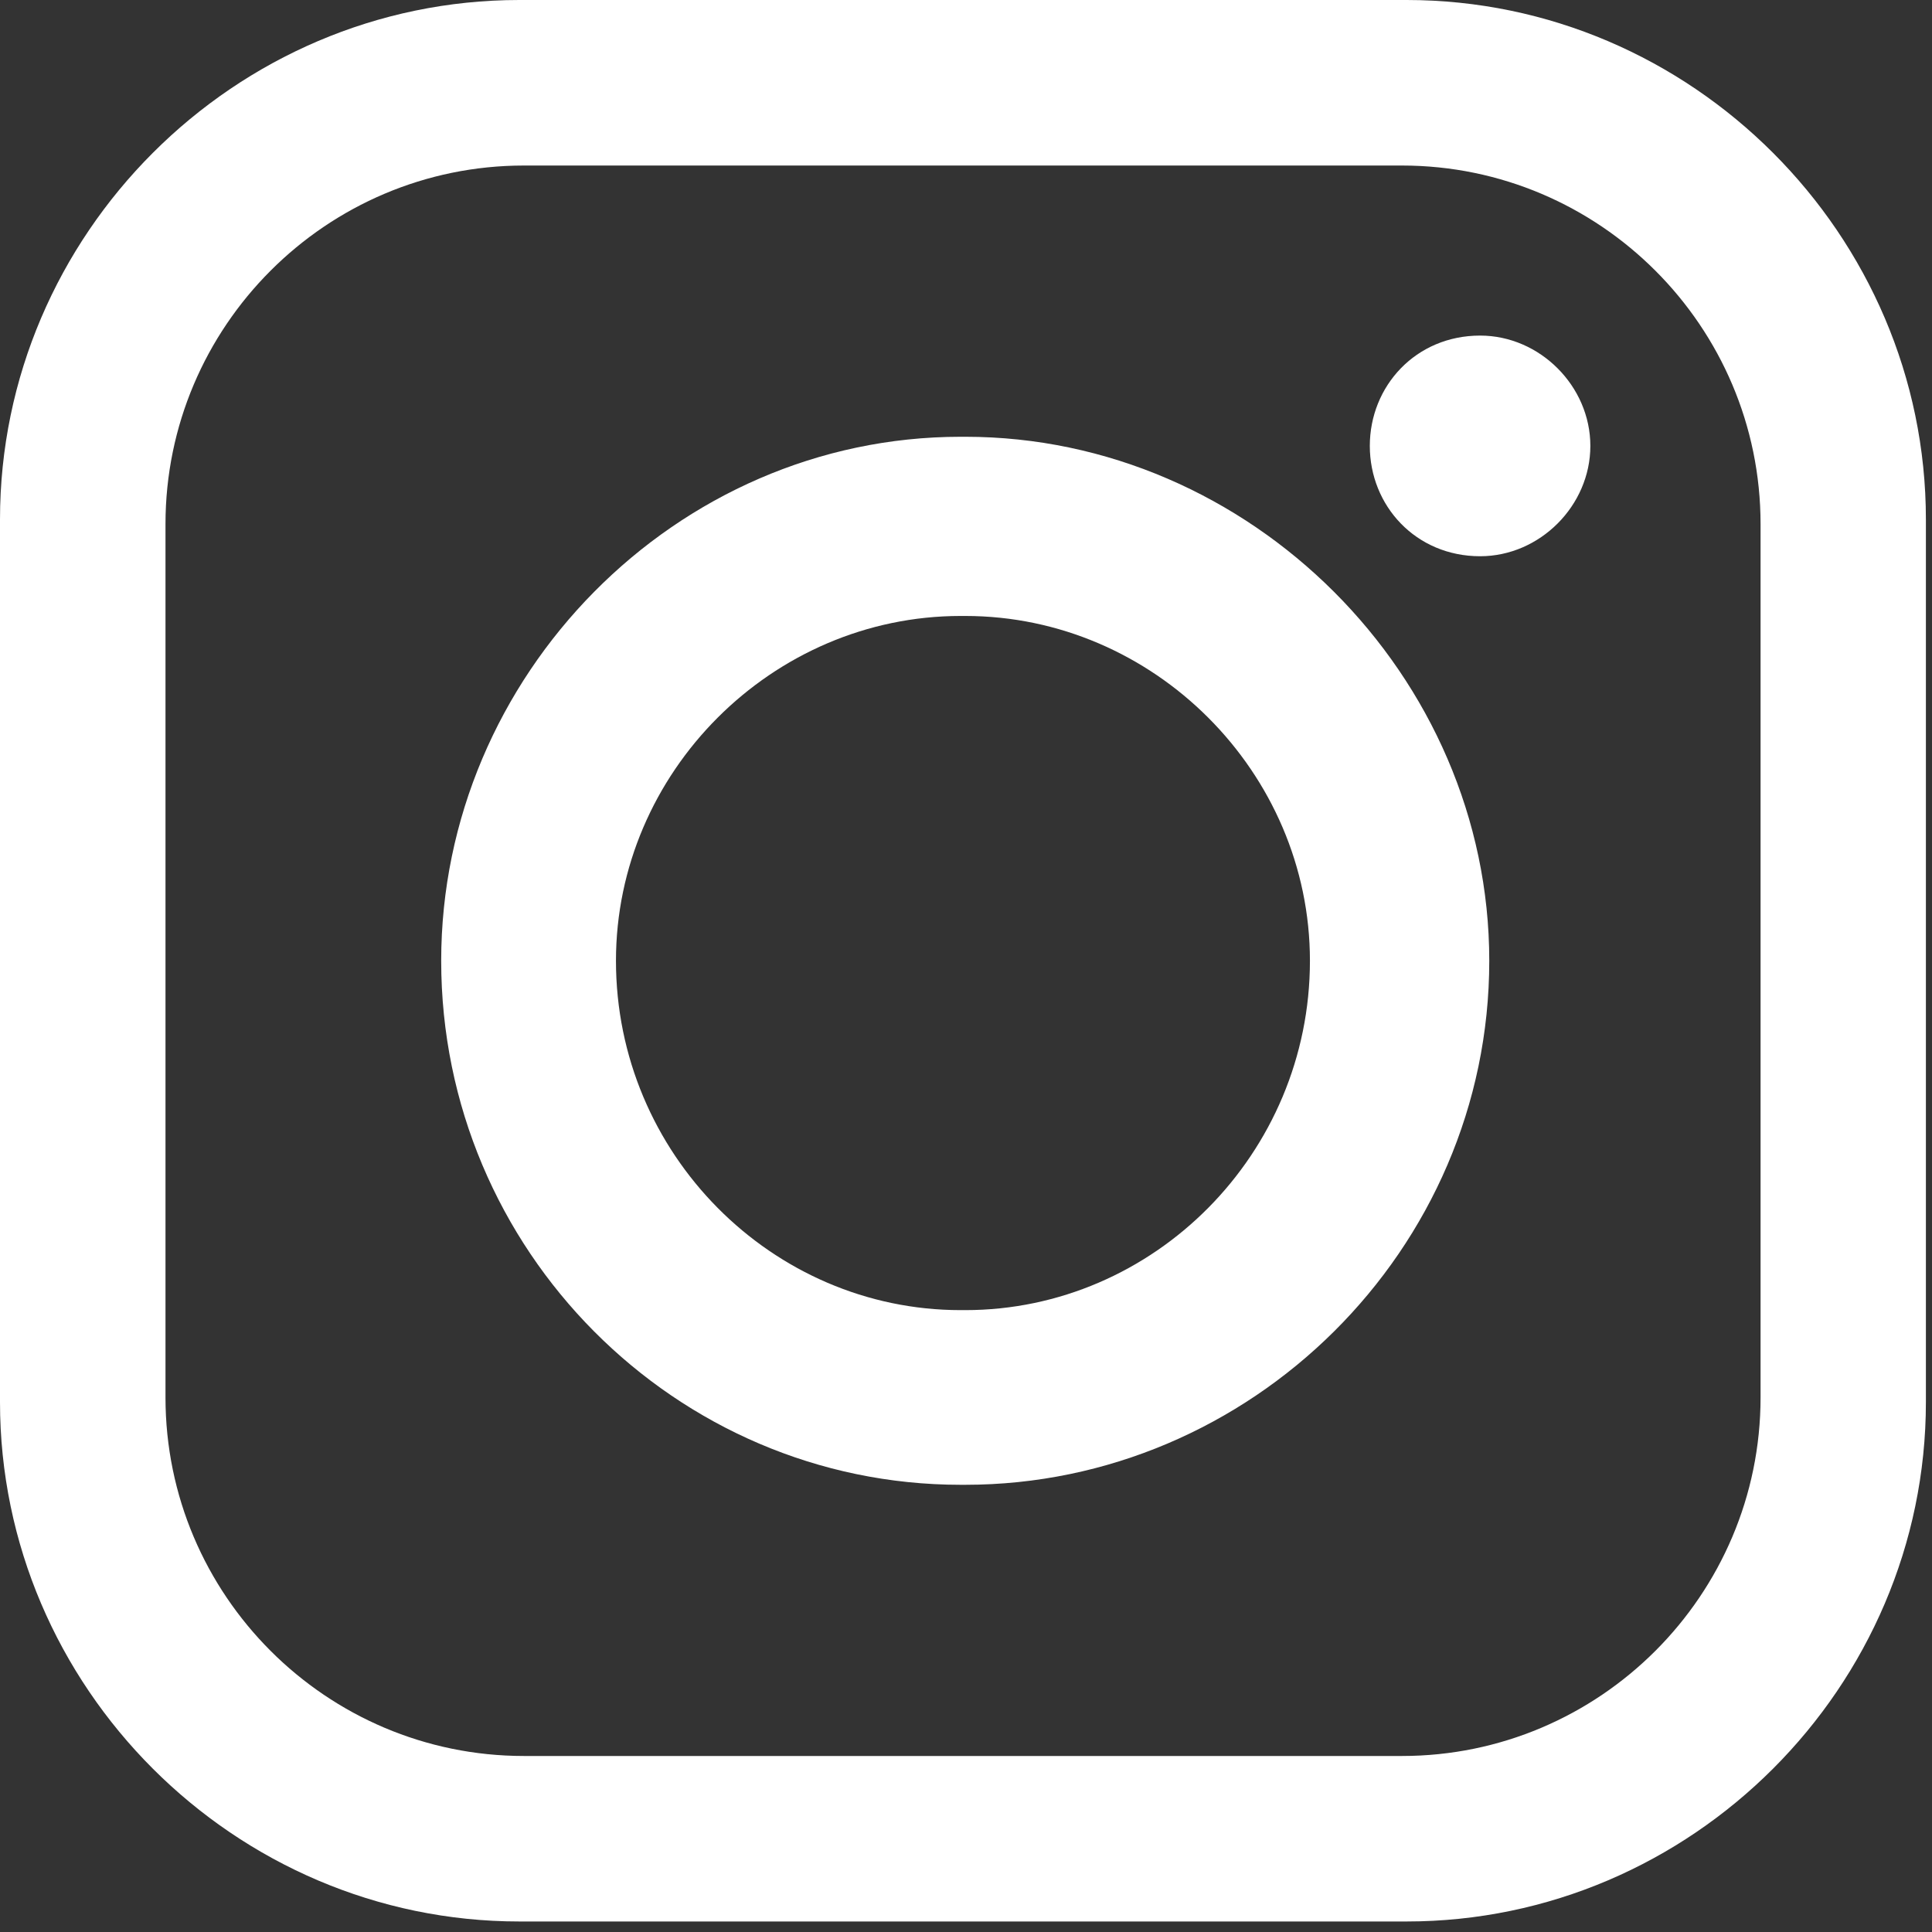
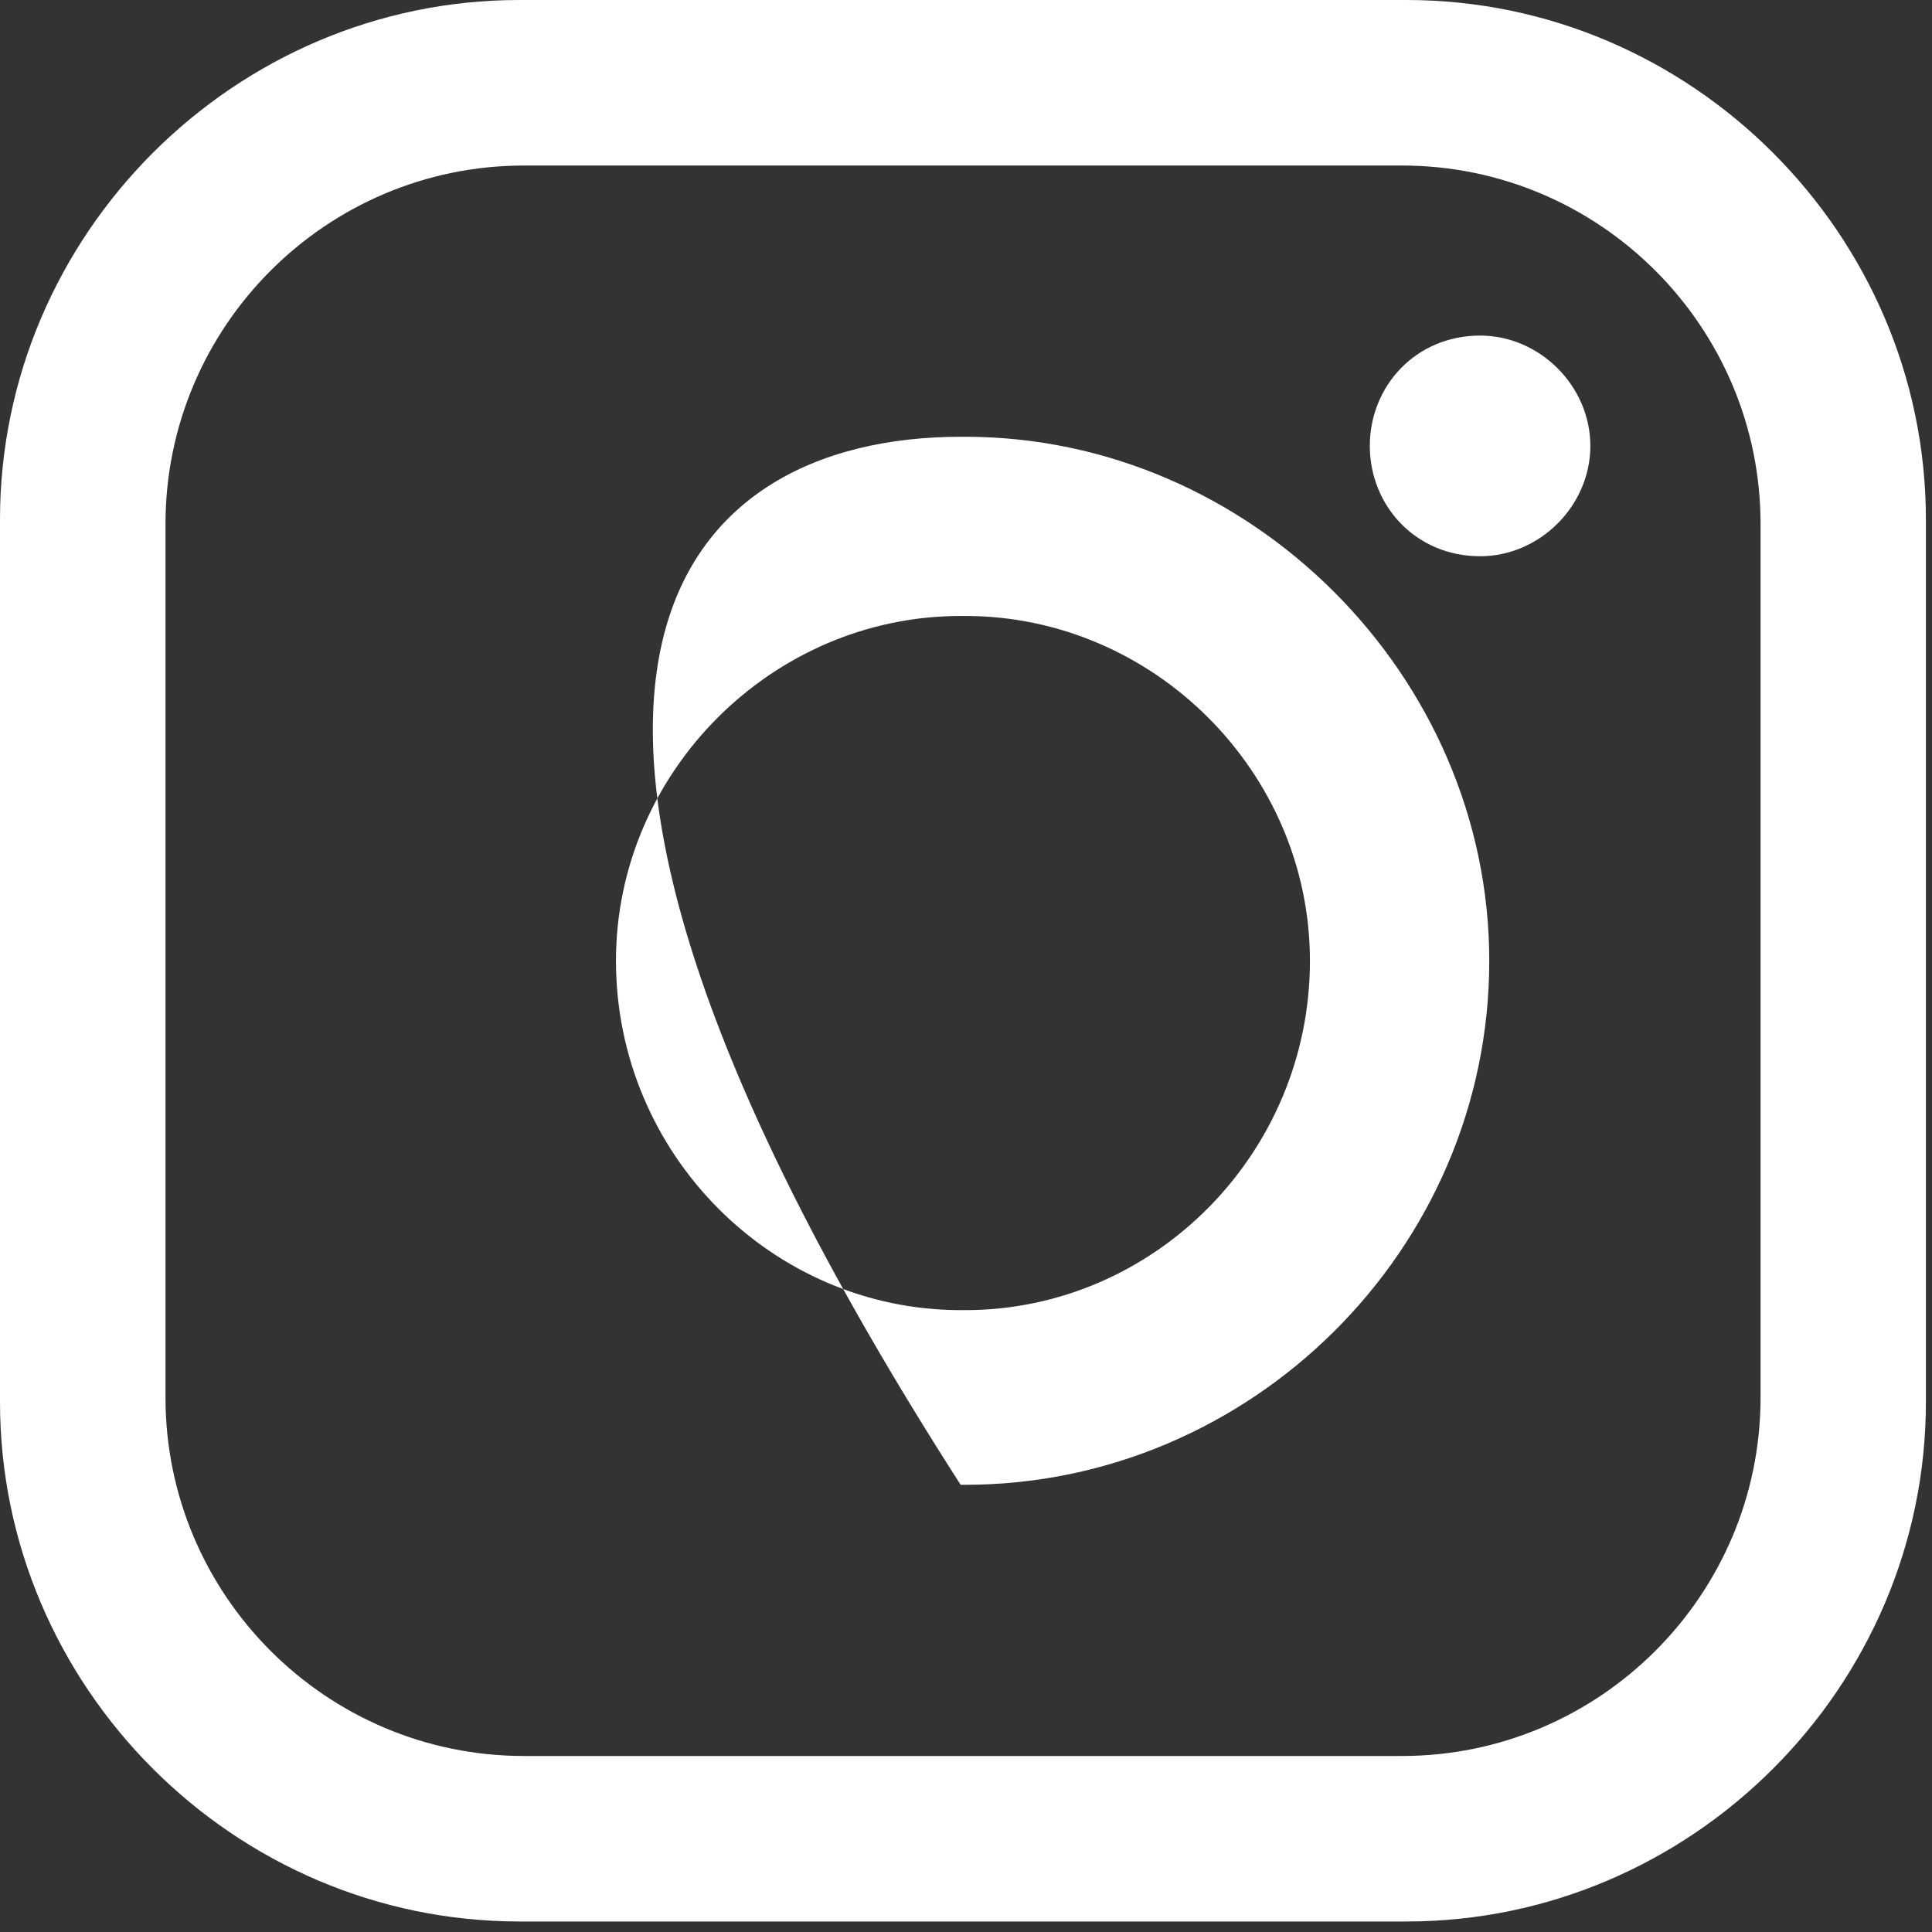
<svg xmlns="http://www.w3.org/2000/svg" width="152" height="152" viewBox="0 0 152 152" fill="none">
  <rect x="0" y="0" width="152" height="152" fill="#333333" stroke="none" />
-   <path fill-rule="evenodd" clip-rule="evenodd" d="M41.219 13.023H110.301C125.852 13.023 138.512 25.684 138.512 41.23V109.945C138.512 125.496 125.852 138.152 110.301 138.152H41.219C25.668 138.152 13.02 125.496 13.02 109.945V41.23C13.02 25.684 25.668 13.023 41.219 13.023ZM75.578 48.461H75.941C90.769 48.461 103.059 60.762 103.059 75.59C103.059 90.777 90.769 103.074 75.941 103.074H75.578C60.75 103.074 48.461 90.777 48.461 75.59C48.461 60.762 60.75 48.461 75.578 48.461ZM75.578 34.363H75.941C98.359 34.363 117.168 53.172 117.168 75.59C117.168 98.371 98.359 116.816 75.941 116.816H75.578C53.16 116.816 34.711 98.371 34.711 75.59C34.711 53.172 53.16 34.363 75.578 34.363ZM116.449 26.402C121.148 26.402 125.121 30.383 125.121 35.082C125.121 39.781 121.148 43.762 116.449 43.762C111.379 43.762 107.77 39.781 107.77 35.082C107.77 30.383 111.379 26.402 116.449 26.402ZM40.859 0H110.66C133.078 0 151.52 18.453 151.52 40.871V110.309C151.52 132.73 133.078 151.172 110.66 151.172H40.859C18.441 151.172 0 132.73 0 110.309V40.871C0 18.453 18.441 0 40.859 0Z" fill="white" />
+   <path fill-rule="evenodd" clip-rule="evenodd" d="M41.219 13.023H110.301C125.852 13.023 138.512 25.684 138.512 41.23V109.945C138.512 125.496 125.852 138.152 110.301 138.152H41.219C25.668 138.152 13.02 125.496 13.02 109.945V41.23C13.02 25.684 25.668 13.023 41.219 13.023ZM75.578 48.461H75.941C90.769 48.461 103.059 60.762 103.059 75.59C103.059 90.777 90.769 103.074 75.941 103.074H75.578C60.75 103.074 48.461 90.777 48.461 75.59C48.461 60.762 60.75 48.461 75.578 48.461ZM75.578 34.363H75.941C98.359 34.363 117.168 53.172 117.168 75.59C117.168 98.371 98.359 116.816 75.941 116.816H75.578C34.711 53.172 53.16 34.363 75.578 34.363ZM116.449 26.402C121.148 26.402 125.121 30.383 125.121 35.082C125.121 39.781 121.148 43.762 116.449 43.762C111.379 43.762 107.77 39.781 107.77 35.082C107.77 30.383 111.379 26.402 116.449 26.402ZM40.859 0H110.66C133.078 0 151.52 18.453 151.52 40.871V110.309C151.52 132.73 133.078 151.172 110.66 151.172H40.859C18.441 151.172 0 132.73 0 110.309V40.871C0 18.453 18.441 0 40.859 0Z" fill="white" />
</svg>